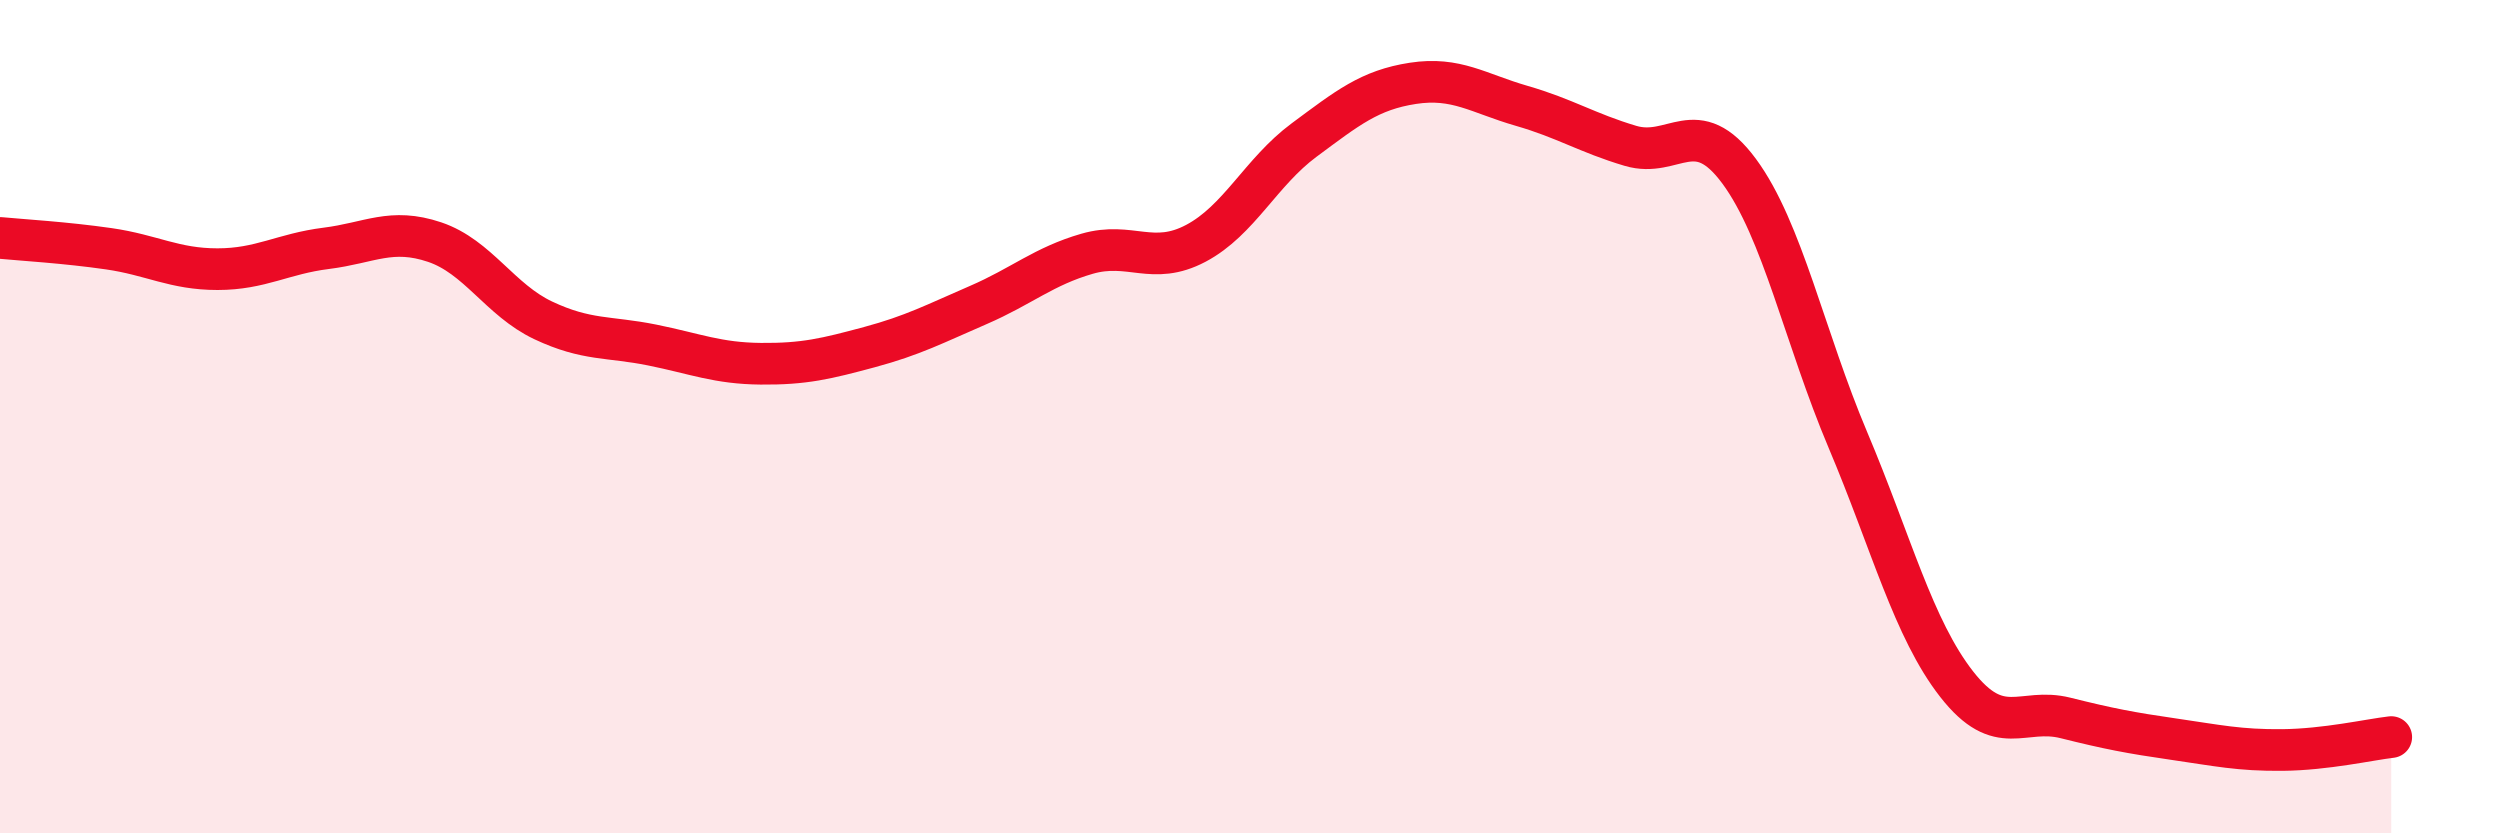
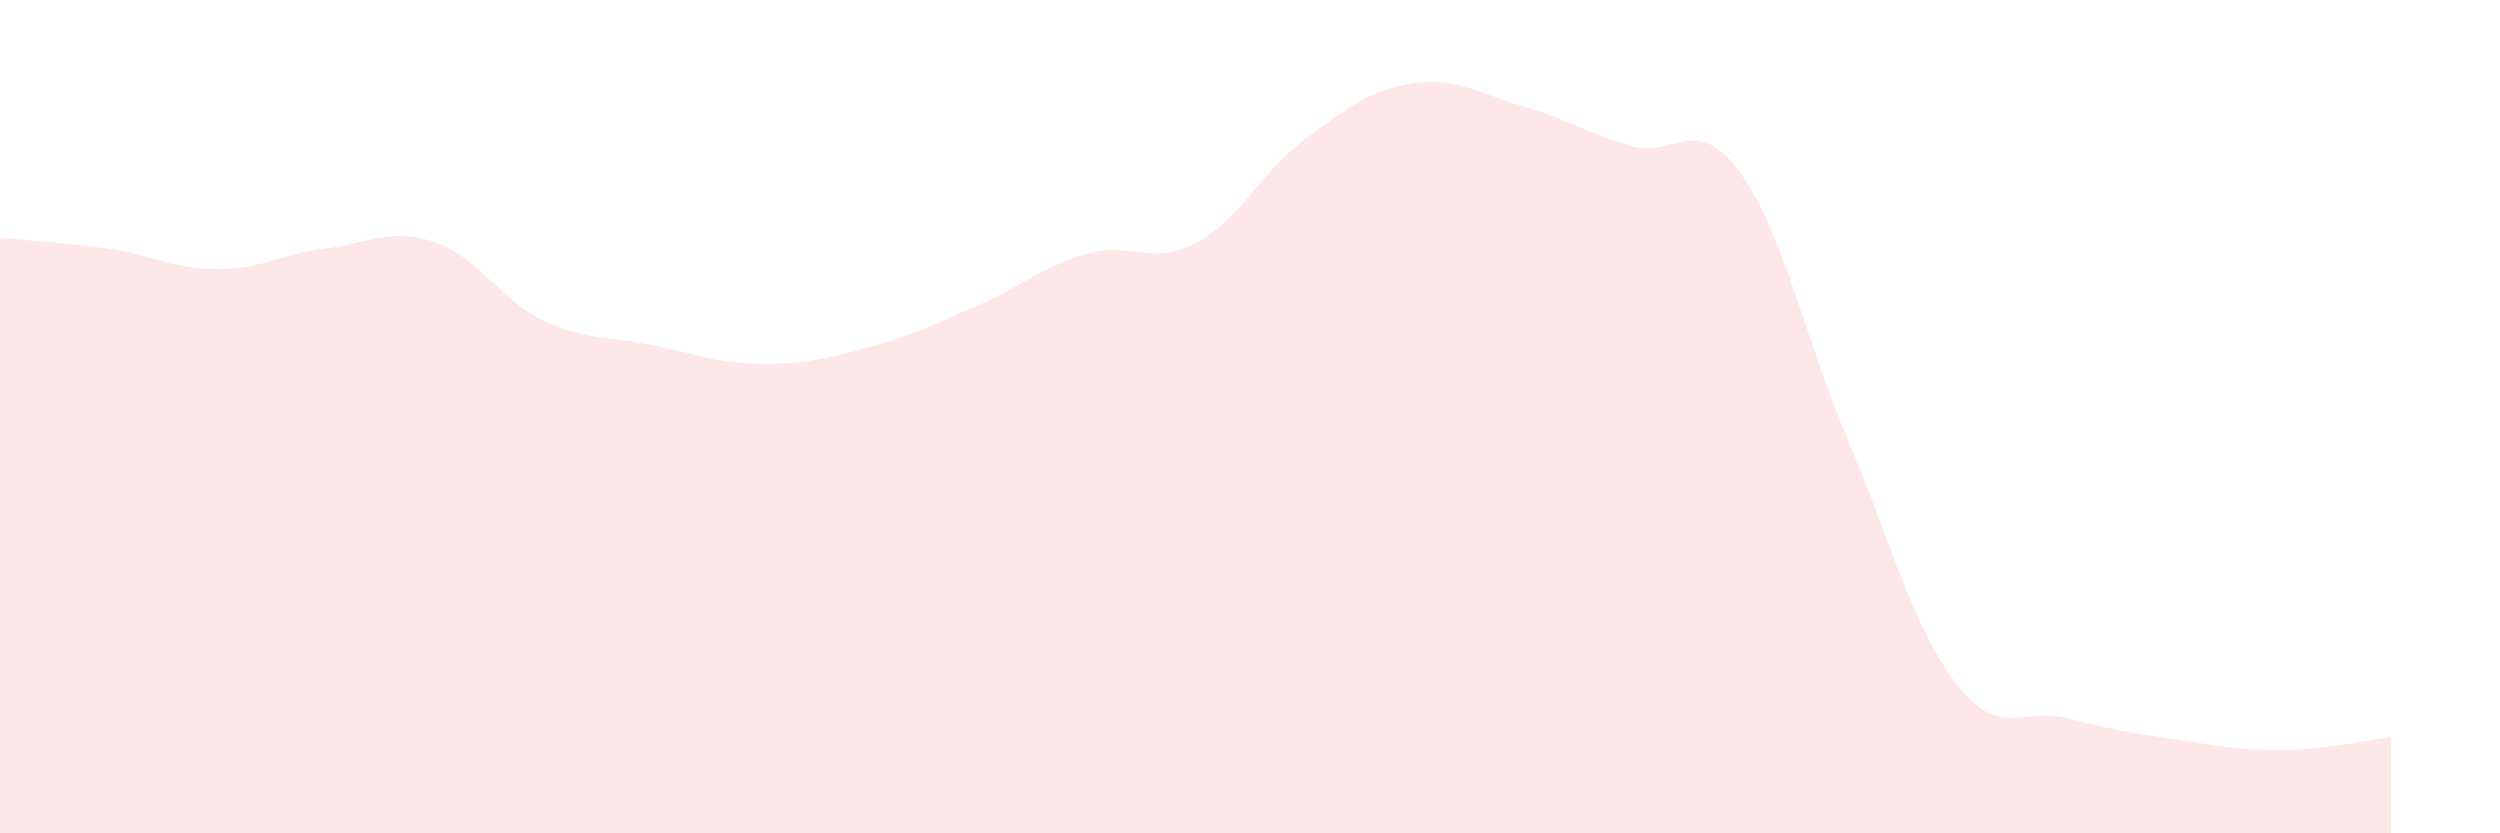
<svg xmlns="http://www.w3.org/2000/svg" width="60" height="20" viewBox="0 0 60 20">
-   <path d="M 0,5.71 C 0.52,5.76 1.57,5.82 2.61,5.97 C 3.65,6.12 4.18,6.46 5.22,6.46 C 6.26,6.46 6.79,6.09 7.83,5.96 C 8.87,5.83 9.39,5.46 10.43,5.81 C 11.47,6.16 12,7.2 13.04,7.69 C 14.08,8.18 14.61,8.07 15.65,8.28 C 16.69,8.49 17.22,8.72 18.26,8.73 C 19.3,8.74 19.83,8.61 20.87,8.33 C 21.91,8.05 22.44,7.77 23.48,7.32 C 24.52,6.87 25.05,6.39 26.09,6.09 C 27.13,5.79 27.66,6.39 28.7,5.84 C 29.74,5.29 30.26,4.13 31.3,3.36 C 32.34,2.59 32.87,2.16 33.91,2 C 34.95,1.84 35.48,2.24 36.52,2.54 C 37.56,2.84 38.09,3.19 39.13,3.5 C 40.17,3.81 40.7,2.7 41.74,4.11 C 42.78,5.52 43.31,8.1 44.35,10.56 C 45.39,13.02 45.92,15.09 46.96,16.42 C 48,17.75 48.53,16.97 49.57,17.23 C 50.61,17.49 51.13,17.59 52.17,17.74 C 53.21,17.89 53.74,18.01 54.78,18 C 55.82,17.99 56.87,17.75 57.39,17.69L57.39 20L0 20Z" fill="#EB0A25" opacity="0.1" stroke-linecap="round" stroke-linejoin="round" />
-   <path d="M 0,5.71 C 0.52,5.76 1.57,5.82 2.61,5.97 C 3.65,6.12 4.18,6.46 5.22,6.46 C 6.26,6.46 6.79,6.09 7.83,5.96 C 8.87,5.83 9.39,5.46 10.43,5.81 C 11.47,6.16 12,7.2 13.04,7.69 C 14.08,8.18 14.61,8.07 15.65,8.28 C 16.69,8.49 17.22,8.72 18.26,8.73 C 19.3,8.74 19.83,8.61 20.87,8.33 C 21.91,8.05 22.44,7.77 23.48,7.32 C 24.52,6.87 25.05,6.39 26.09,6.09 C 27.13,5.79 27.66,6.39 28.7,5.84 C 29.74,5.29 30.26,4.13 31.3,3.36 C 32.34,2.59 32.87,2.16 33.91,2 C 34.95,1.84 35.48,2.24 36.52,2.54 C 37.56,2.84 38.09,3.19 39.13,3.5 C 40.17,3.81 40.7,2.7 41.74,4.11 C 42.78,5.52 43.31,8.1 44.35,10.56 C 45.39,13.02 45.92,15.09 46.96,16.42 C 48,17.75 48.53,16.97 49.57,17.23 C 50.61,17.49 51.13,17.59 52.17,17.74 C 53.21,17.89 53.74,18.01 54.78,18 C 55.82,17.99 56.87,17.75 57.39,17.69" stroke="#EB0A25" stroke-width="1" fill="none" stroke-linecap="round" stroke-linejoin="round" />
+   <path d="M 0,5.71 C 0.52,5.76 1.57,5.82 2.61,5.97 C 3.65,6.12 4.18,6.46 5.22,6.46 C 6.26,6.46 6.79,6.09 7.83,5.96 C 8.87,5.83 9.39,5.46 10.43,5.81 C 11.47,6.16 12,7.2 13.04,7.69 C 14.08,8.18 14.61,8.07 15.65,8.28 C 16.69,8.49 17.22,8.72 18.26,8.73 C 19.3,8.74 19.83,8.61 20.87,8.33 C 21.91,8.05 22.44,7.77 23.48,7.32 C 24.52,6.87 25.05,6.39 26.09,6.09 C 27.13,5.79 27.66,6.39 28.7,5.84 C 29.74,5.29 30.26,4.13 31.3,3.36 C 32.34,2.59 32.87,2.16 33.91,2 C 34.95,1.84 35.48,2.24 36.52,2.54 C 37.56,2.84 38.09,3.19 39.13,3.5 C 40.17,3.81 40.7,2.7 41.74,4.11 C 42.78,5.52 43.31,8.1 44.35,10.56 C 45.39,13.02 45.92,15.09 46.96,16.42 C 48,17.75 48.53,16.97 49.57,17.23 C 50.61,17.49 51.13,17.59 52.17,17.74 C 53.21,17.89 53.74,18.01 54.78,18 C 55.82,17.99 56.87,17.75 57.39,17.69L57.39 20L0 20" fill="#EB0A25" opacity="0.1" stroke-linecap="round" stroke-linejoin="round" />
</svg>